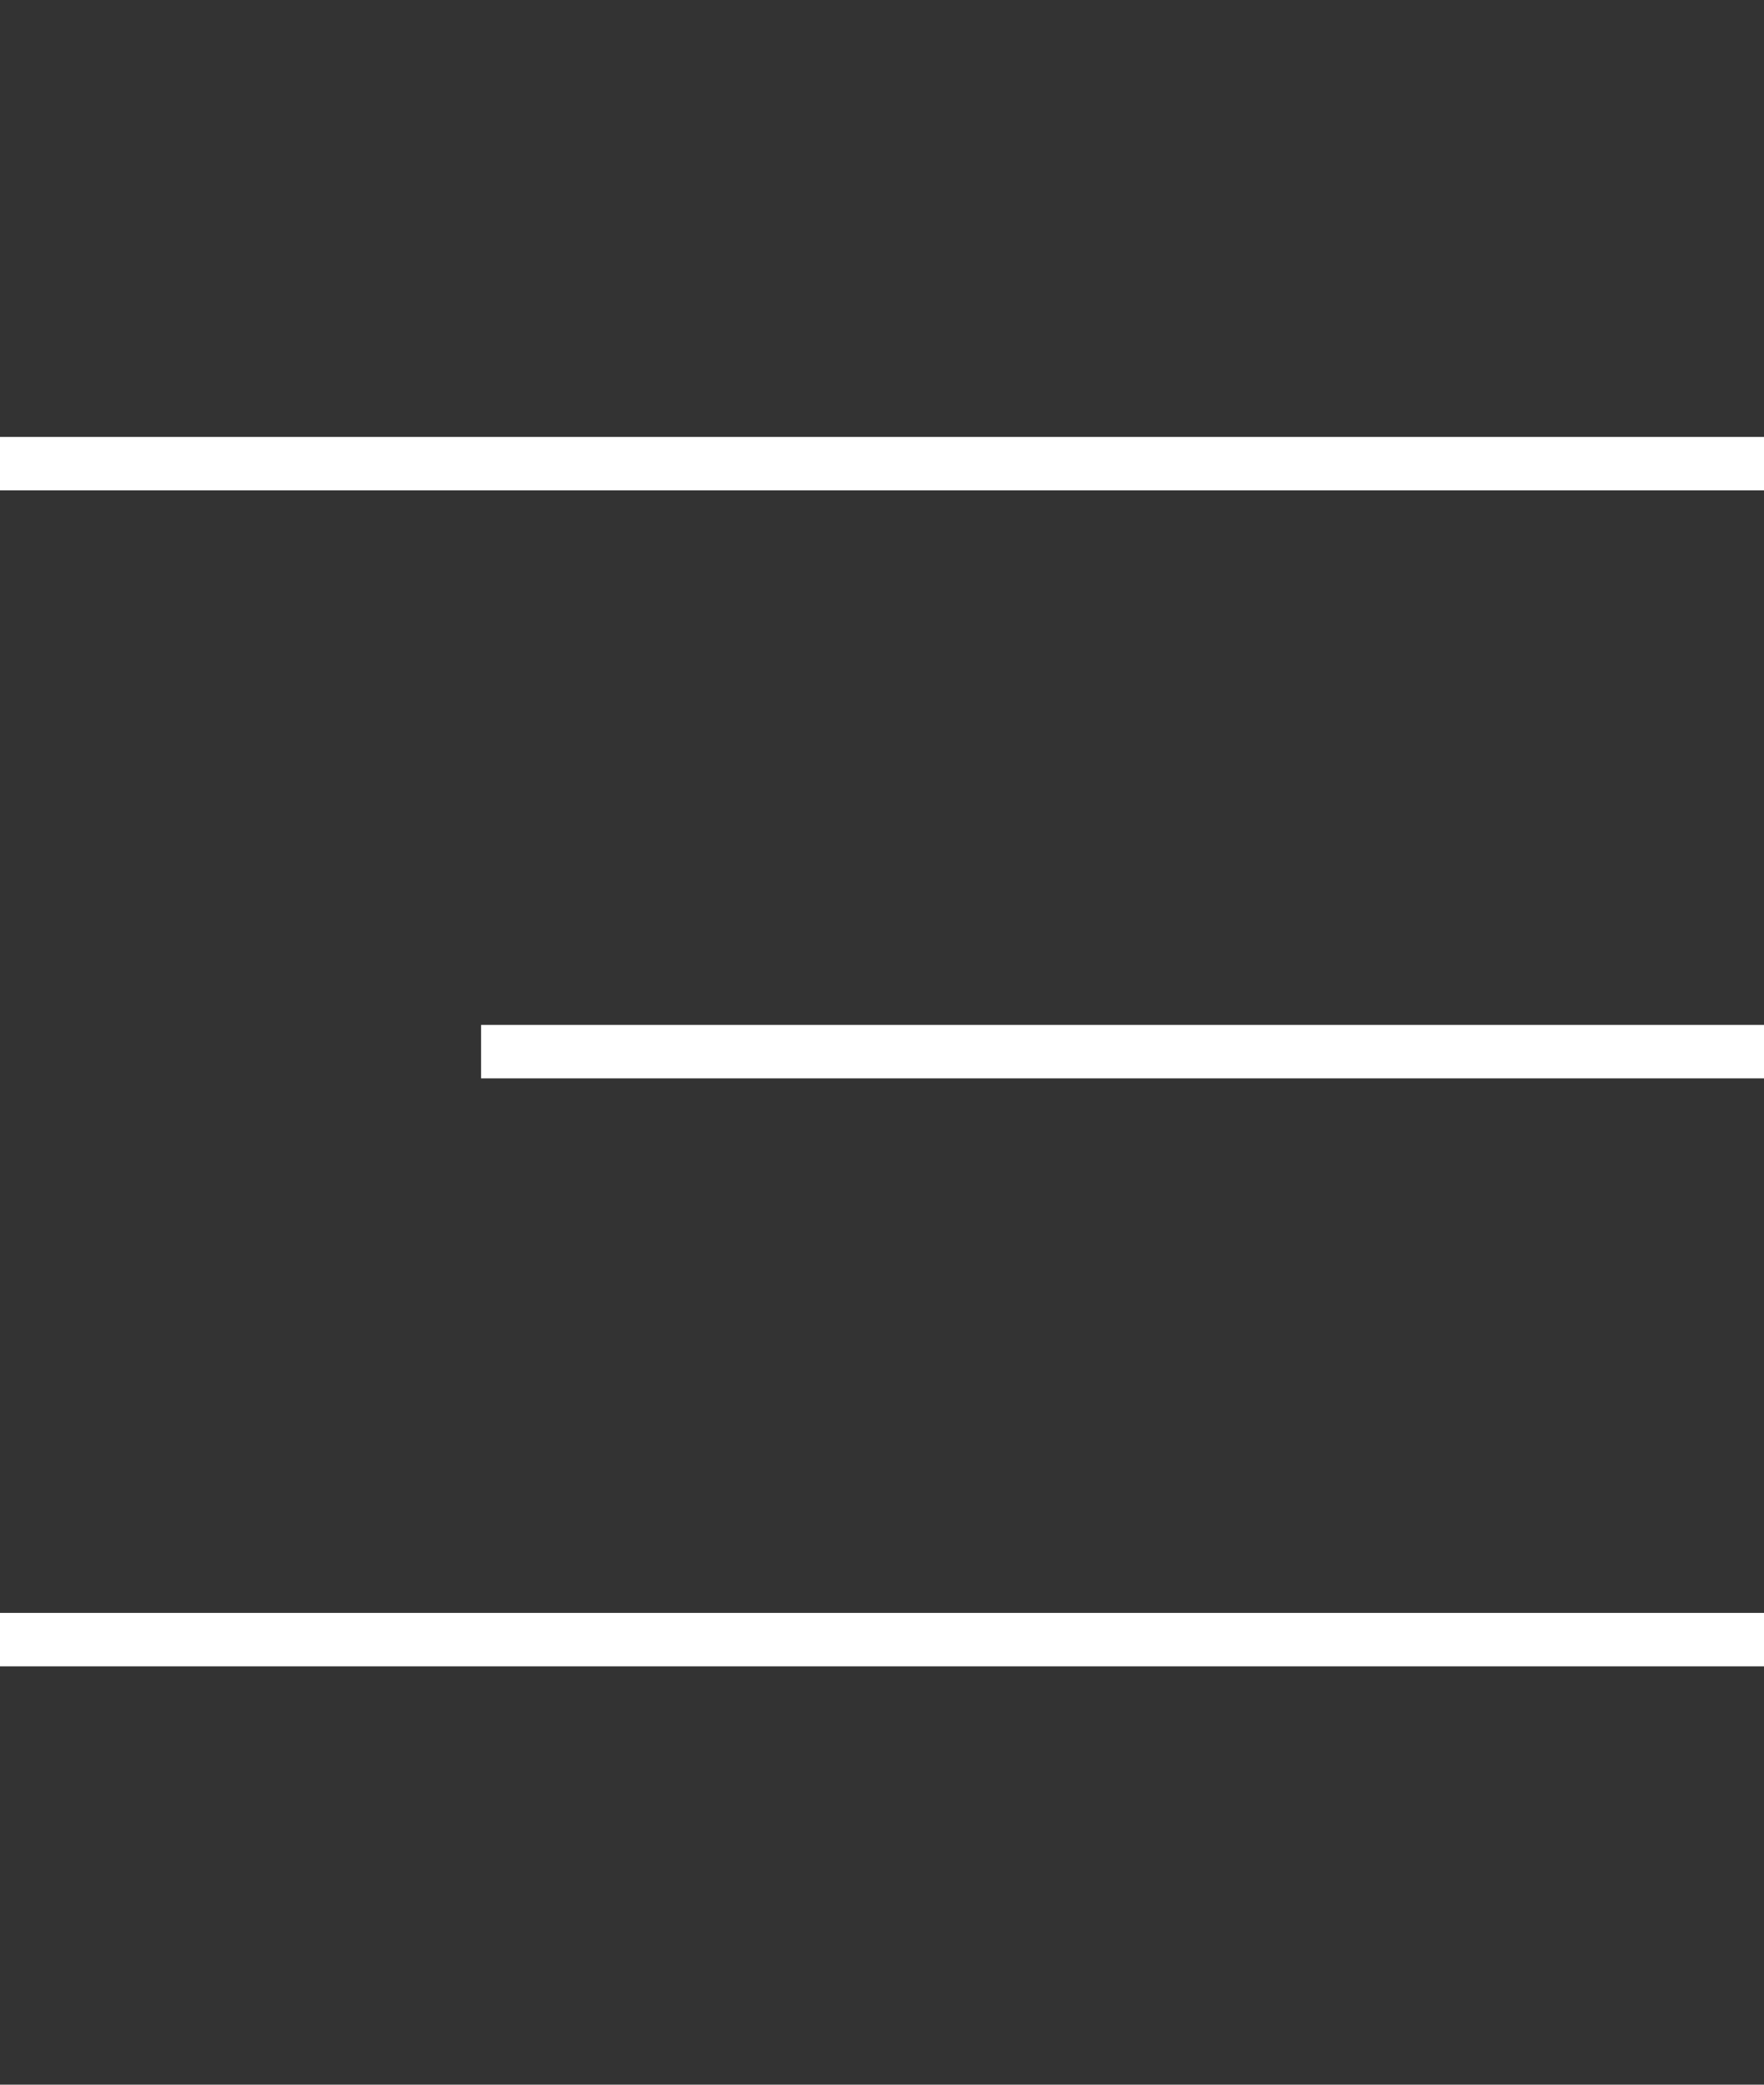
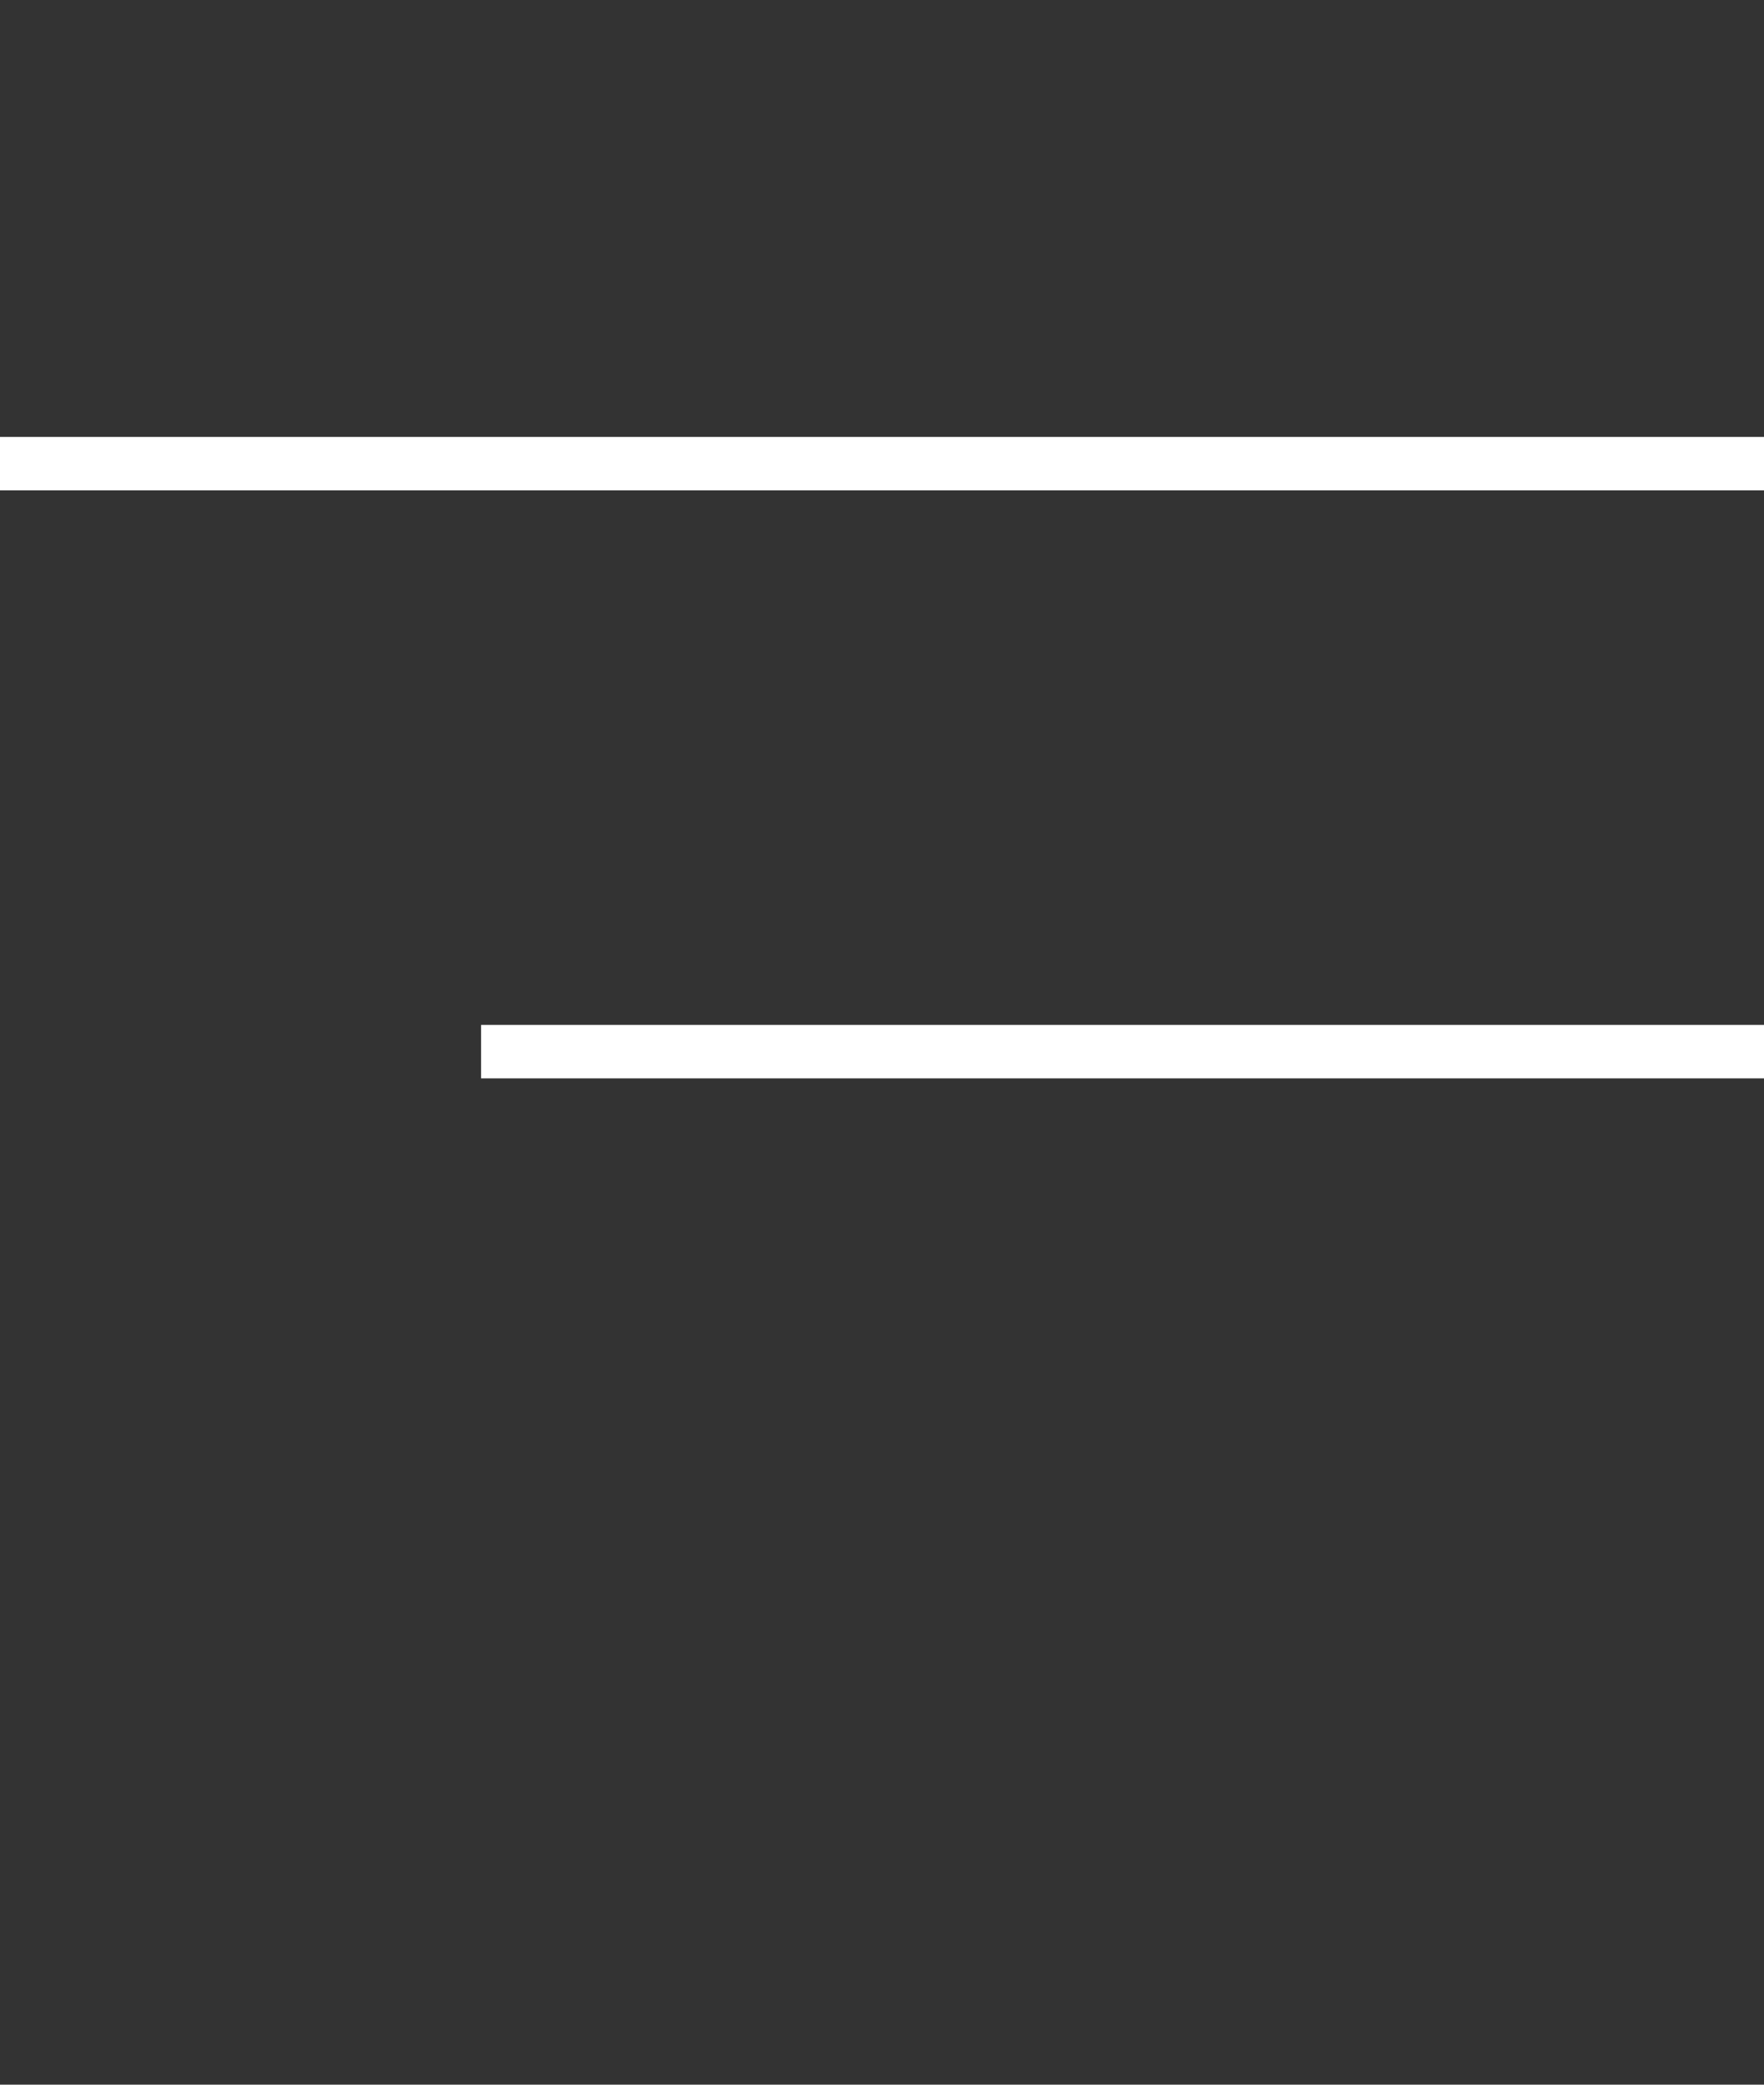
<svg xmlns="http://www.w3.org/2000/svg" width="33" height="39" viewBox="0 0 33 39" fill="none">
  <rect x="0" y="0" width="33" height="39" fill="#333333" stroke="none" />
  <path d="M0 8.674H33" stroke="white" />
  <path d="M9 19.674L33 19.674" stroke="white" />
-   <path d="M0 30.674H33" stroke="white" />
</svg>